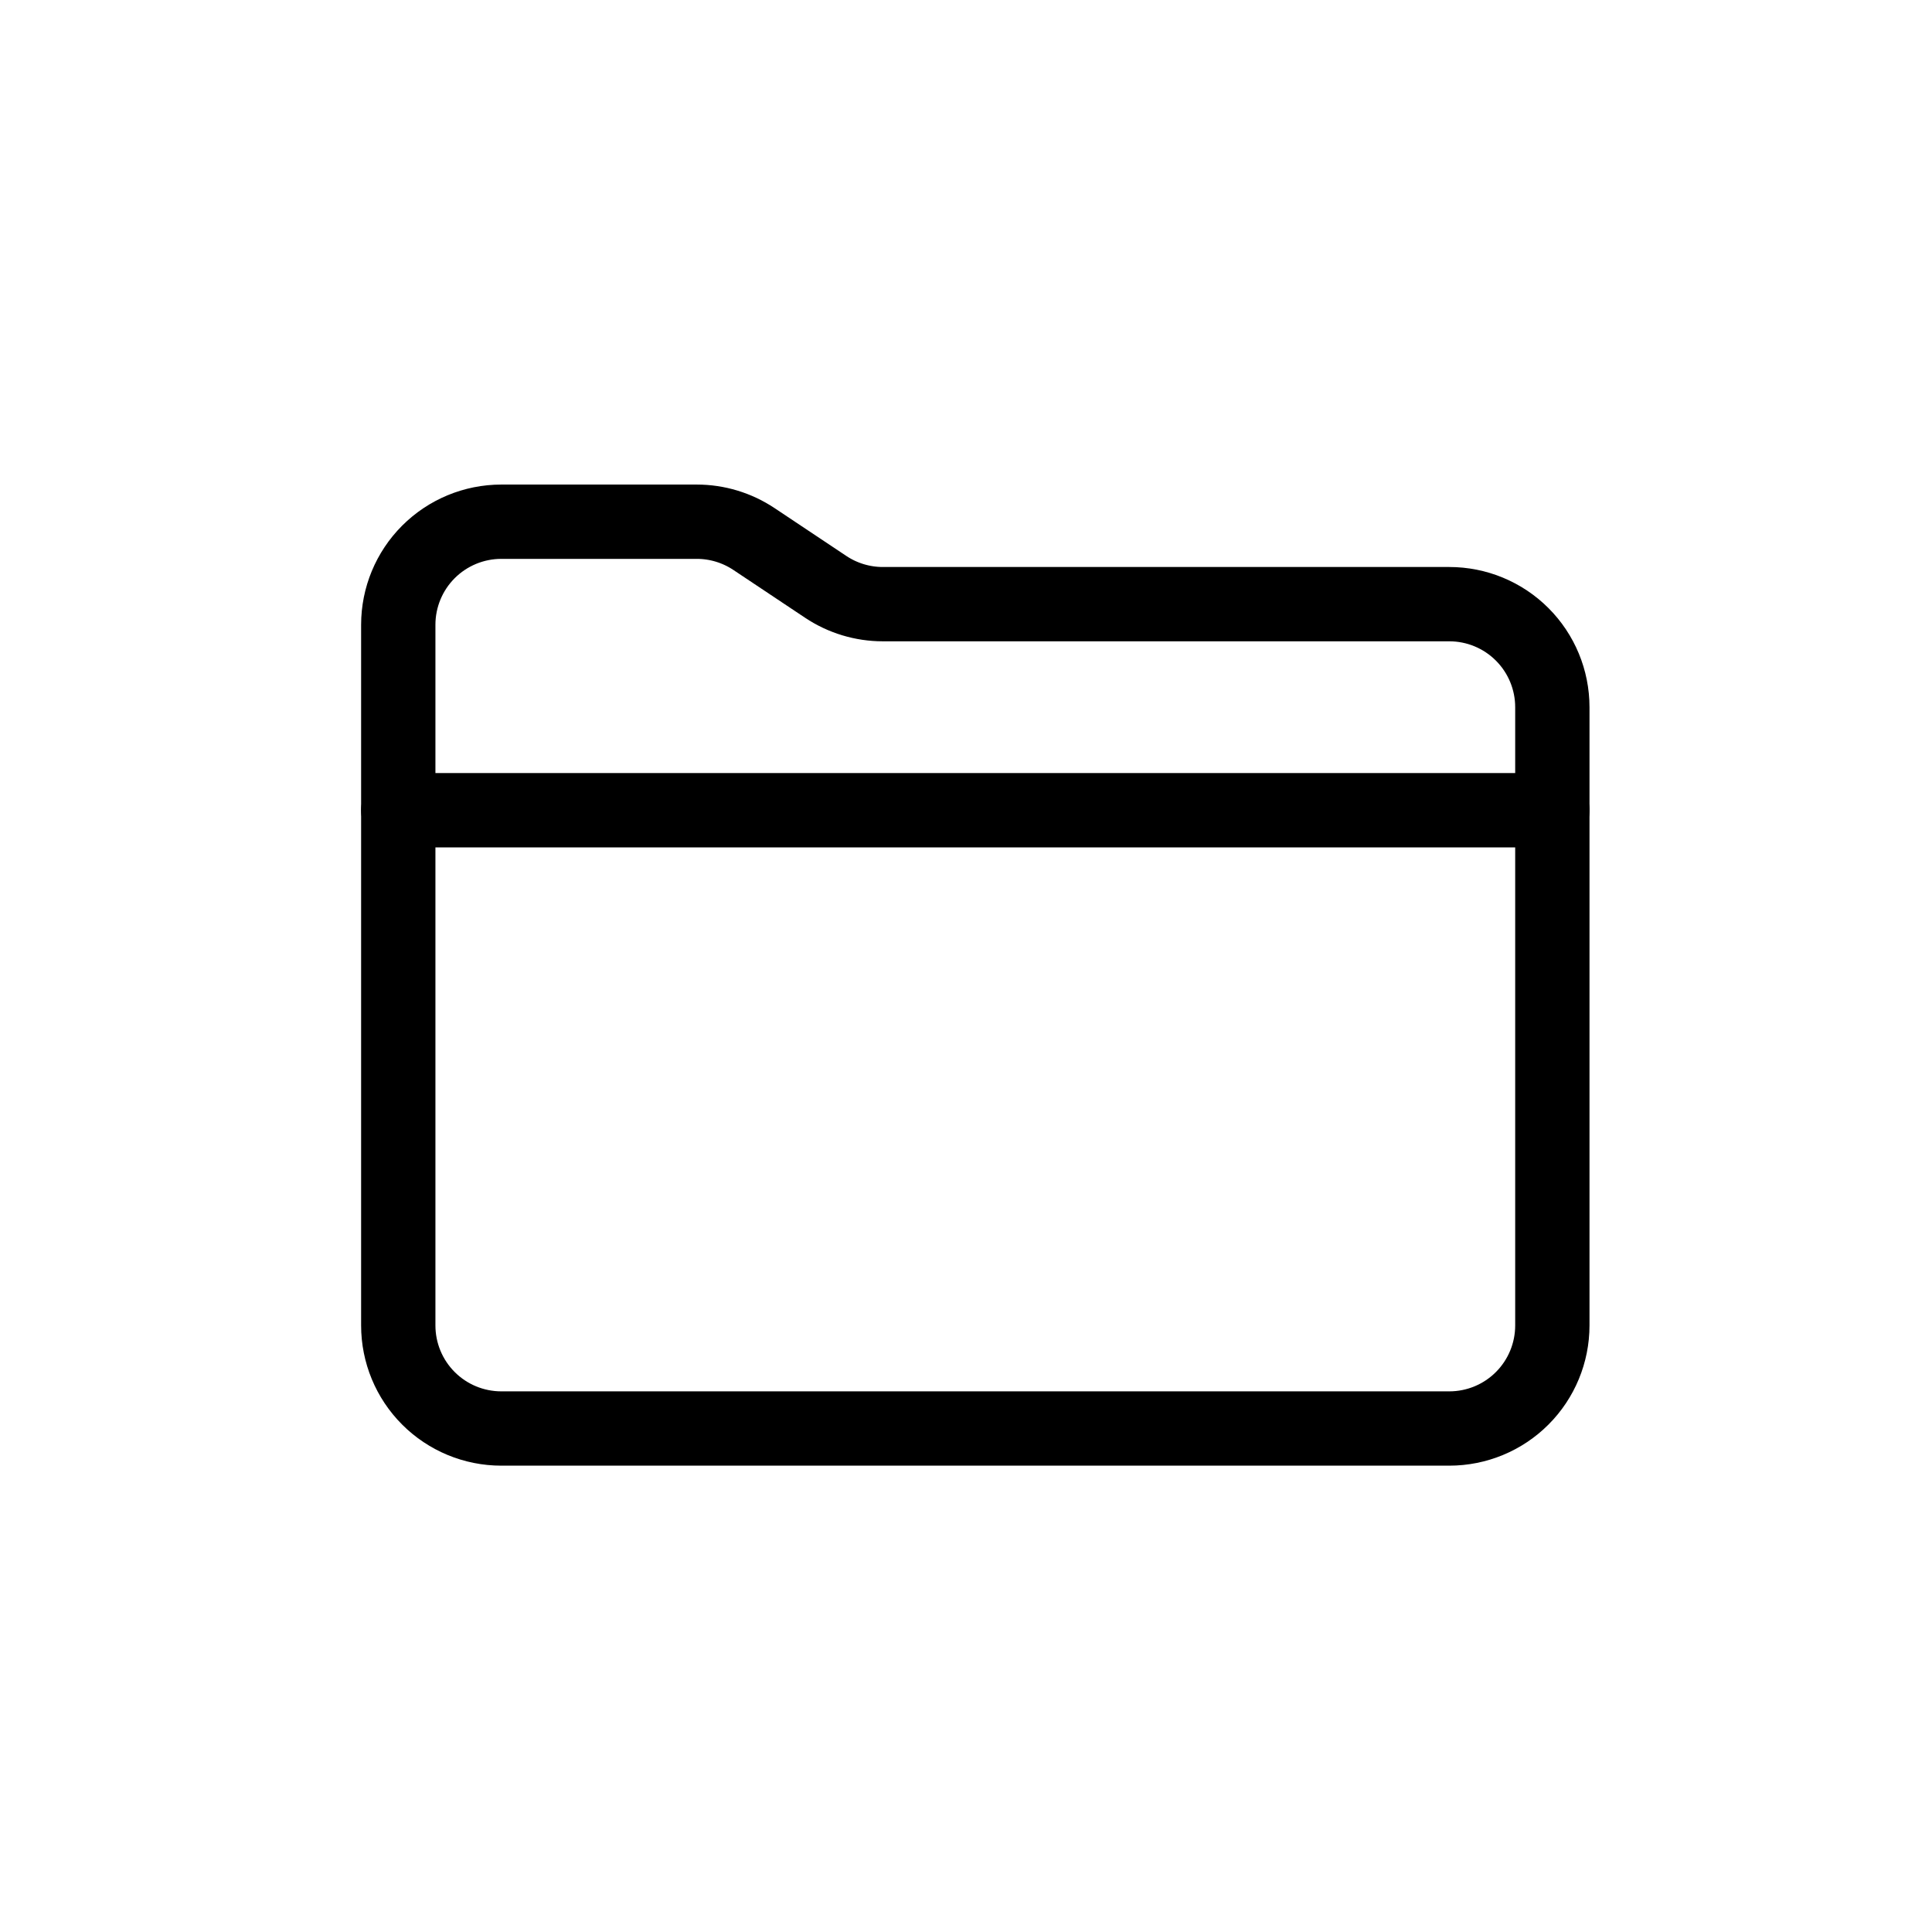
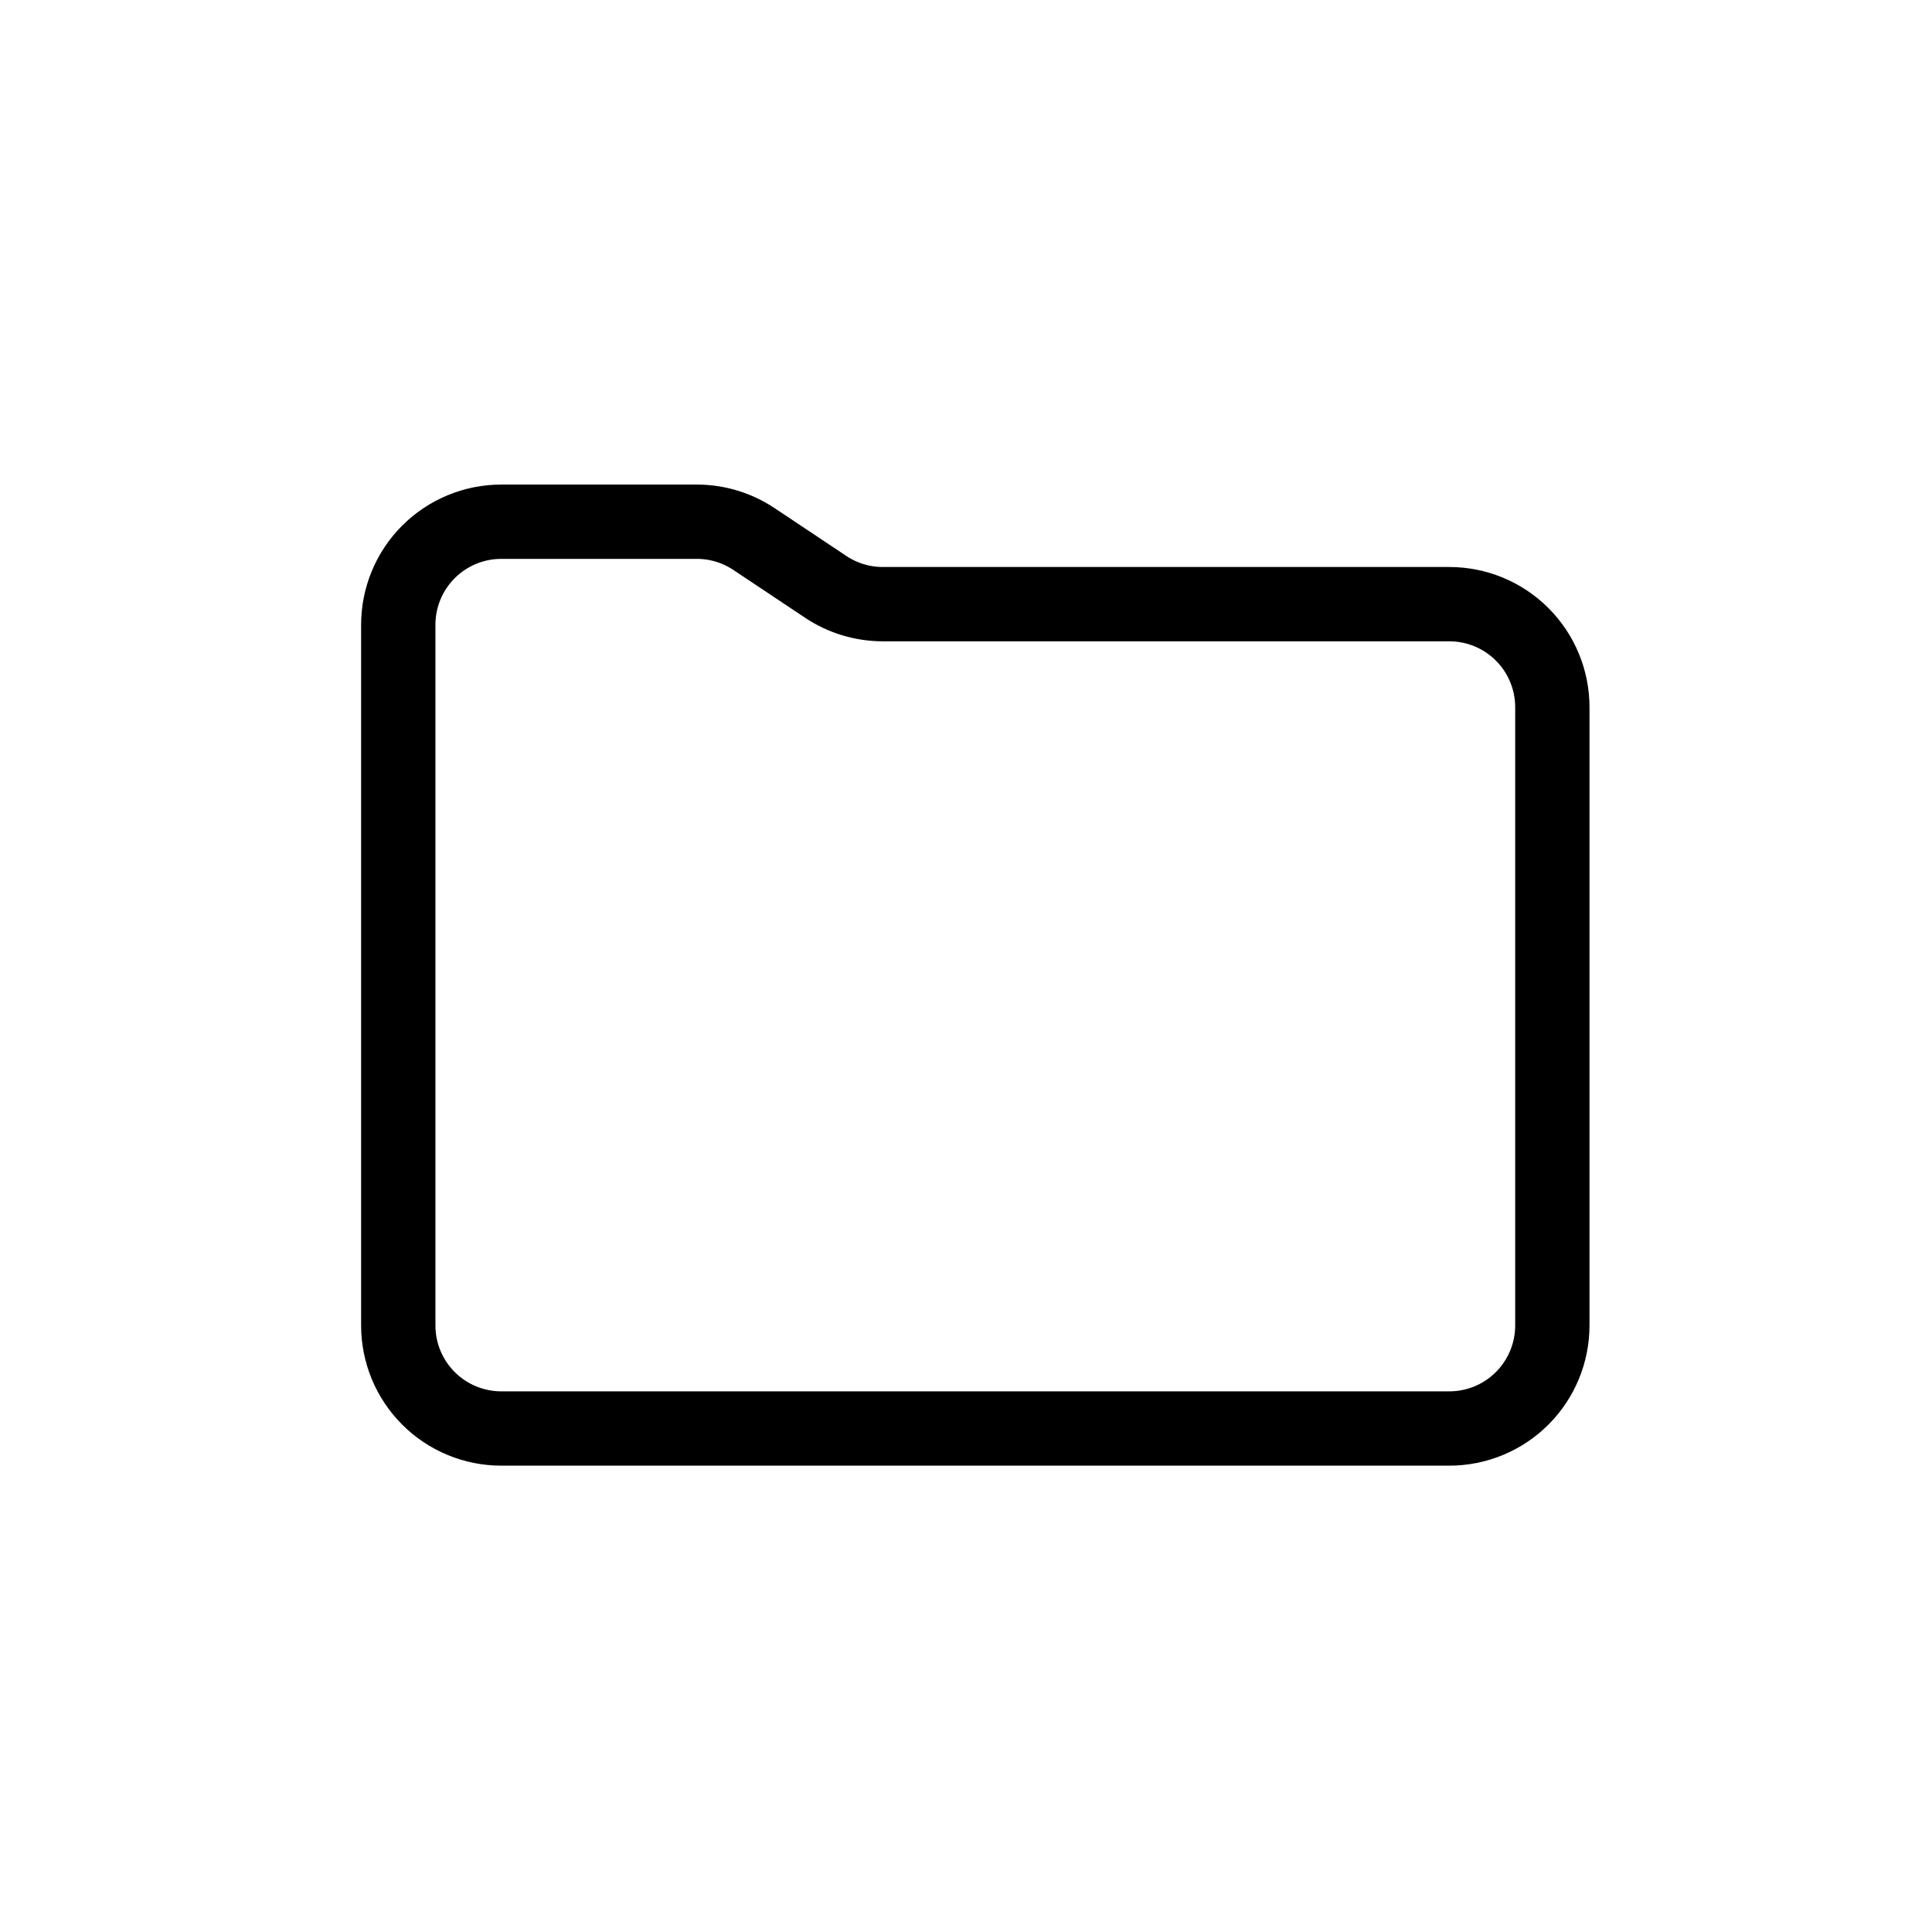
<svg xmlns="http://www.w3.org/2000/svg" width="104" height="104" viewBox="0 0 104 104" fill="none">
  <path d="M78.017 76.897H26.985C25.514 76.897 24.103 76.313 23.063 75.272C22.023 74.232 21.439 72.821 21.439 71.35V33.631C21.439 32.16 22.023 30.749 23.063 29.709C24.103 28.669 25.514 28.084 26.985 28.084H37.509C38.604 28.084 39.675 28.409 40.586 29.016L44.447 31.59C45.358 32.198 46.429 32.522 47.524 32.522H78.017C79.488 32.522 80.899 33.106 81.939 34.147C82.979 35.187 83.563 36.598 83.563 38.069V71.35C83.563 72.821 82.979 74.232 81.939 75.272C80.899 76.313 79.488 76.897 78.017 76.897Z" stroke="#041227" style="stroke:#041227;stroke:color(display-p3 0.016 0.071 0.153);stroke-opacity:1;" stroke-width="4" stroke-linecap="round" stroke-linejoin="round" />
-   <path d="M21.439 43.615H83.563" stroke="#041227" style="stroke:#041227;stroke:color(display-p3 0.016 0.071 0.153);stroke-opacity:1;" stroke-width="4" stroke-linecap="round" stroke-linejoin="round" />
</svg>